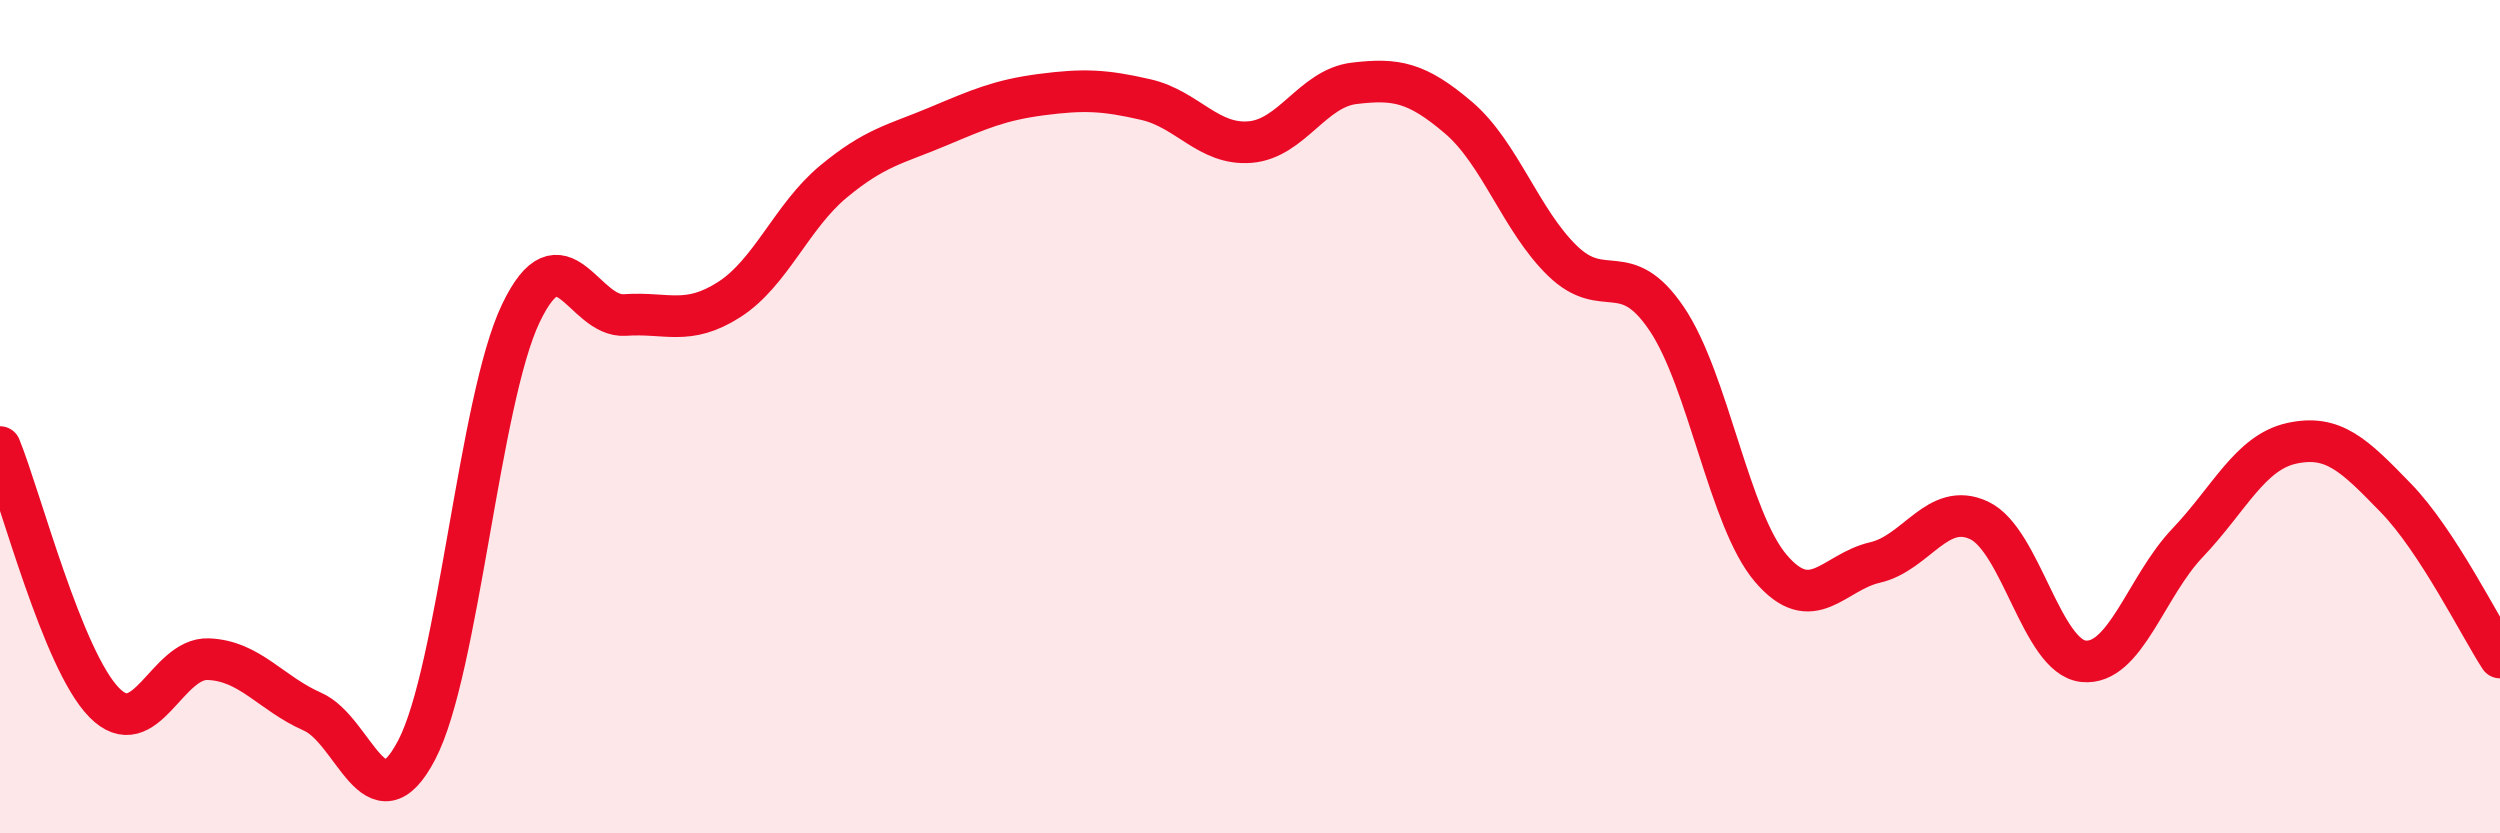
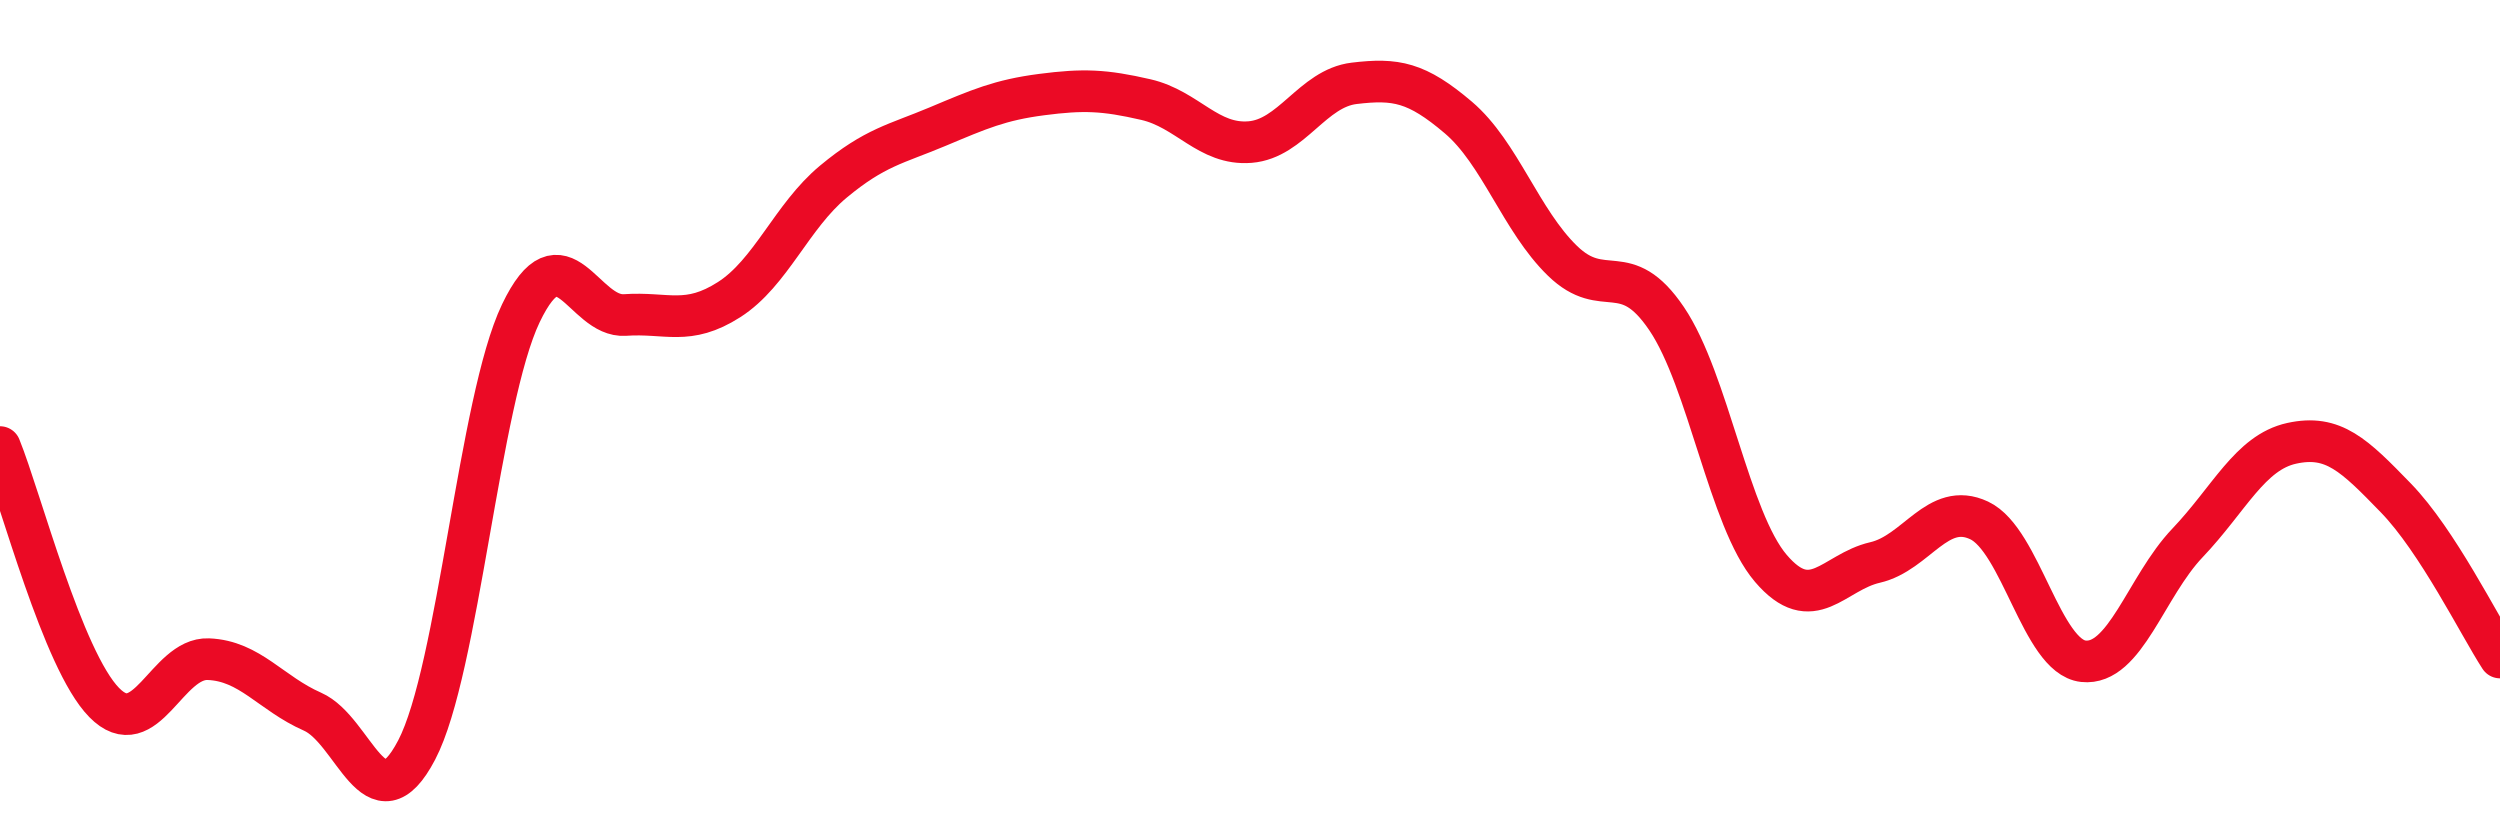
<svg xmlns="http://www.w3.org/2000/svg" width="60" height="20" viewBox="0 0 60 20">
-   <path d="M 0,10.73 C 0.5,11.96 1.5,15.84 2.5,16.86 C 3.5,17.88 4,15.78 5,15.82 C 6,15.86 6.5,16.64 7.5,17.08 C 8.5,17.52 9,19.91 10,18 C 11,16.09 11.5,9.61 12.5,7.52 C 13.5,5.43 14,7.63 15,7.56 C 16,7.49 16.5,7.83 17.5,7.19 C 18.5,6.55 19,5.19 20,4.36 C 21,3.53 21.5,3.46 22.5,3.04 C 23.5,2.62 24,2.4 25,2.27 C 26,2.14 26.5,2.16 27.5,2.39 C 28.5,2.62 29,3.49 30,3.41 C 31,3.33 31.5,2.12 32.5,2 C 33.5,1.88 34,1.97 35,2.82 C 36,3.67 36.5,5.29 37.5,6.26 C 38.5,7.23 39,6.17 40,7.65 C 41,9.13 41.5,12.47 42.5,13.64 C 43.5,14.81 44,13.73 45,13.5 C 46,13.27 46.5,12.02 47.5,12.49 C 48.5,12.96 49,15.76 50,15.87 C 51,15.98 51.5,14.08 52.5,13.03 C 53.5,11.98 54,10.86 55,10.64 C 56,10.42 56.5,10.92 57.5,11.95 C 58.5,12.98 59.5,15.01 60,15.78L60 20L0 20Z" fill="#EB0A25" opacity="0.1" stroke-linecap="round" stroke-linejoin="round" />
  <path d="M 0,10.73 C 0.5,11.96 1.5,15.84 2.5,16.86 C 3.5,17.88 4,15.78 5,15.82 C 6,15.86 6.5,16.64 7.5,17.08 C 8.5,17.52 9,19.91 10,18 C 11,16.09 11.5,9.61 12.5,7.52 C 13.5,5.43 14,7.63 15,7.56 C 16,7.49 16.5,7.83 17.5,7.19 C 18.5,6.55 19,5.19 20,4.36 C 21,3.53 21.5,3.46 22.5,3.04 C 23.5,2.62 24,2.4 25,2.27 C 26,2.14 26.5,2.16 27.5,2.39 C 28.5,2.62 29,3.49 30,3.41 C 31,3.33 31.5,2.12 32.5,2 C 33.5,1.88 34,1.97 35,2.82 C 36,3.67 36.5,5.29 37.5,6.26 C 38.5,7.23 39,6.17 40,7.65 C 41,9.13 41.5,12.47 42.5,13.64 C 43.5,14.81 44,13.73 45,13.5 C 46,13.27 46.5,12.02 47.5,12.49 C 48.5,12.96 49,15.76 50,15.87 C 51,15.98 51.5,14.08 52.5,13.03 C 53.5,11.98 54,10.86 55,10.64 C 56,10.42 56.5,10.92 57.5,11.95 C 58.5,12.98 59.5,15.01 60,15.78" stroke="#EB0A25" stroke-width="1" fill="none" stroke-linecap="round" stroke-linejoin="round" />
</svg>